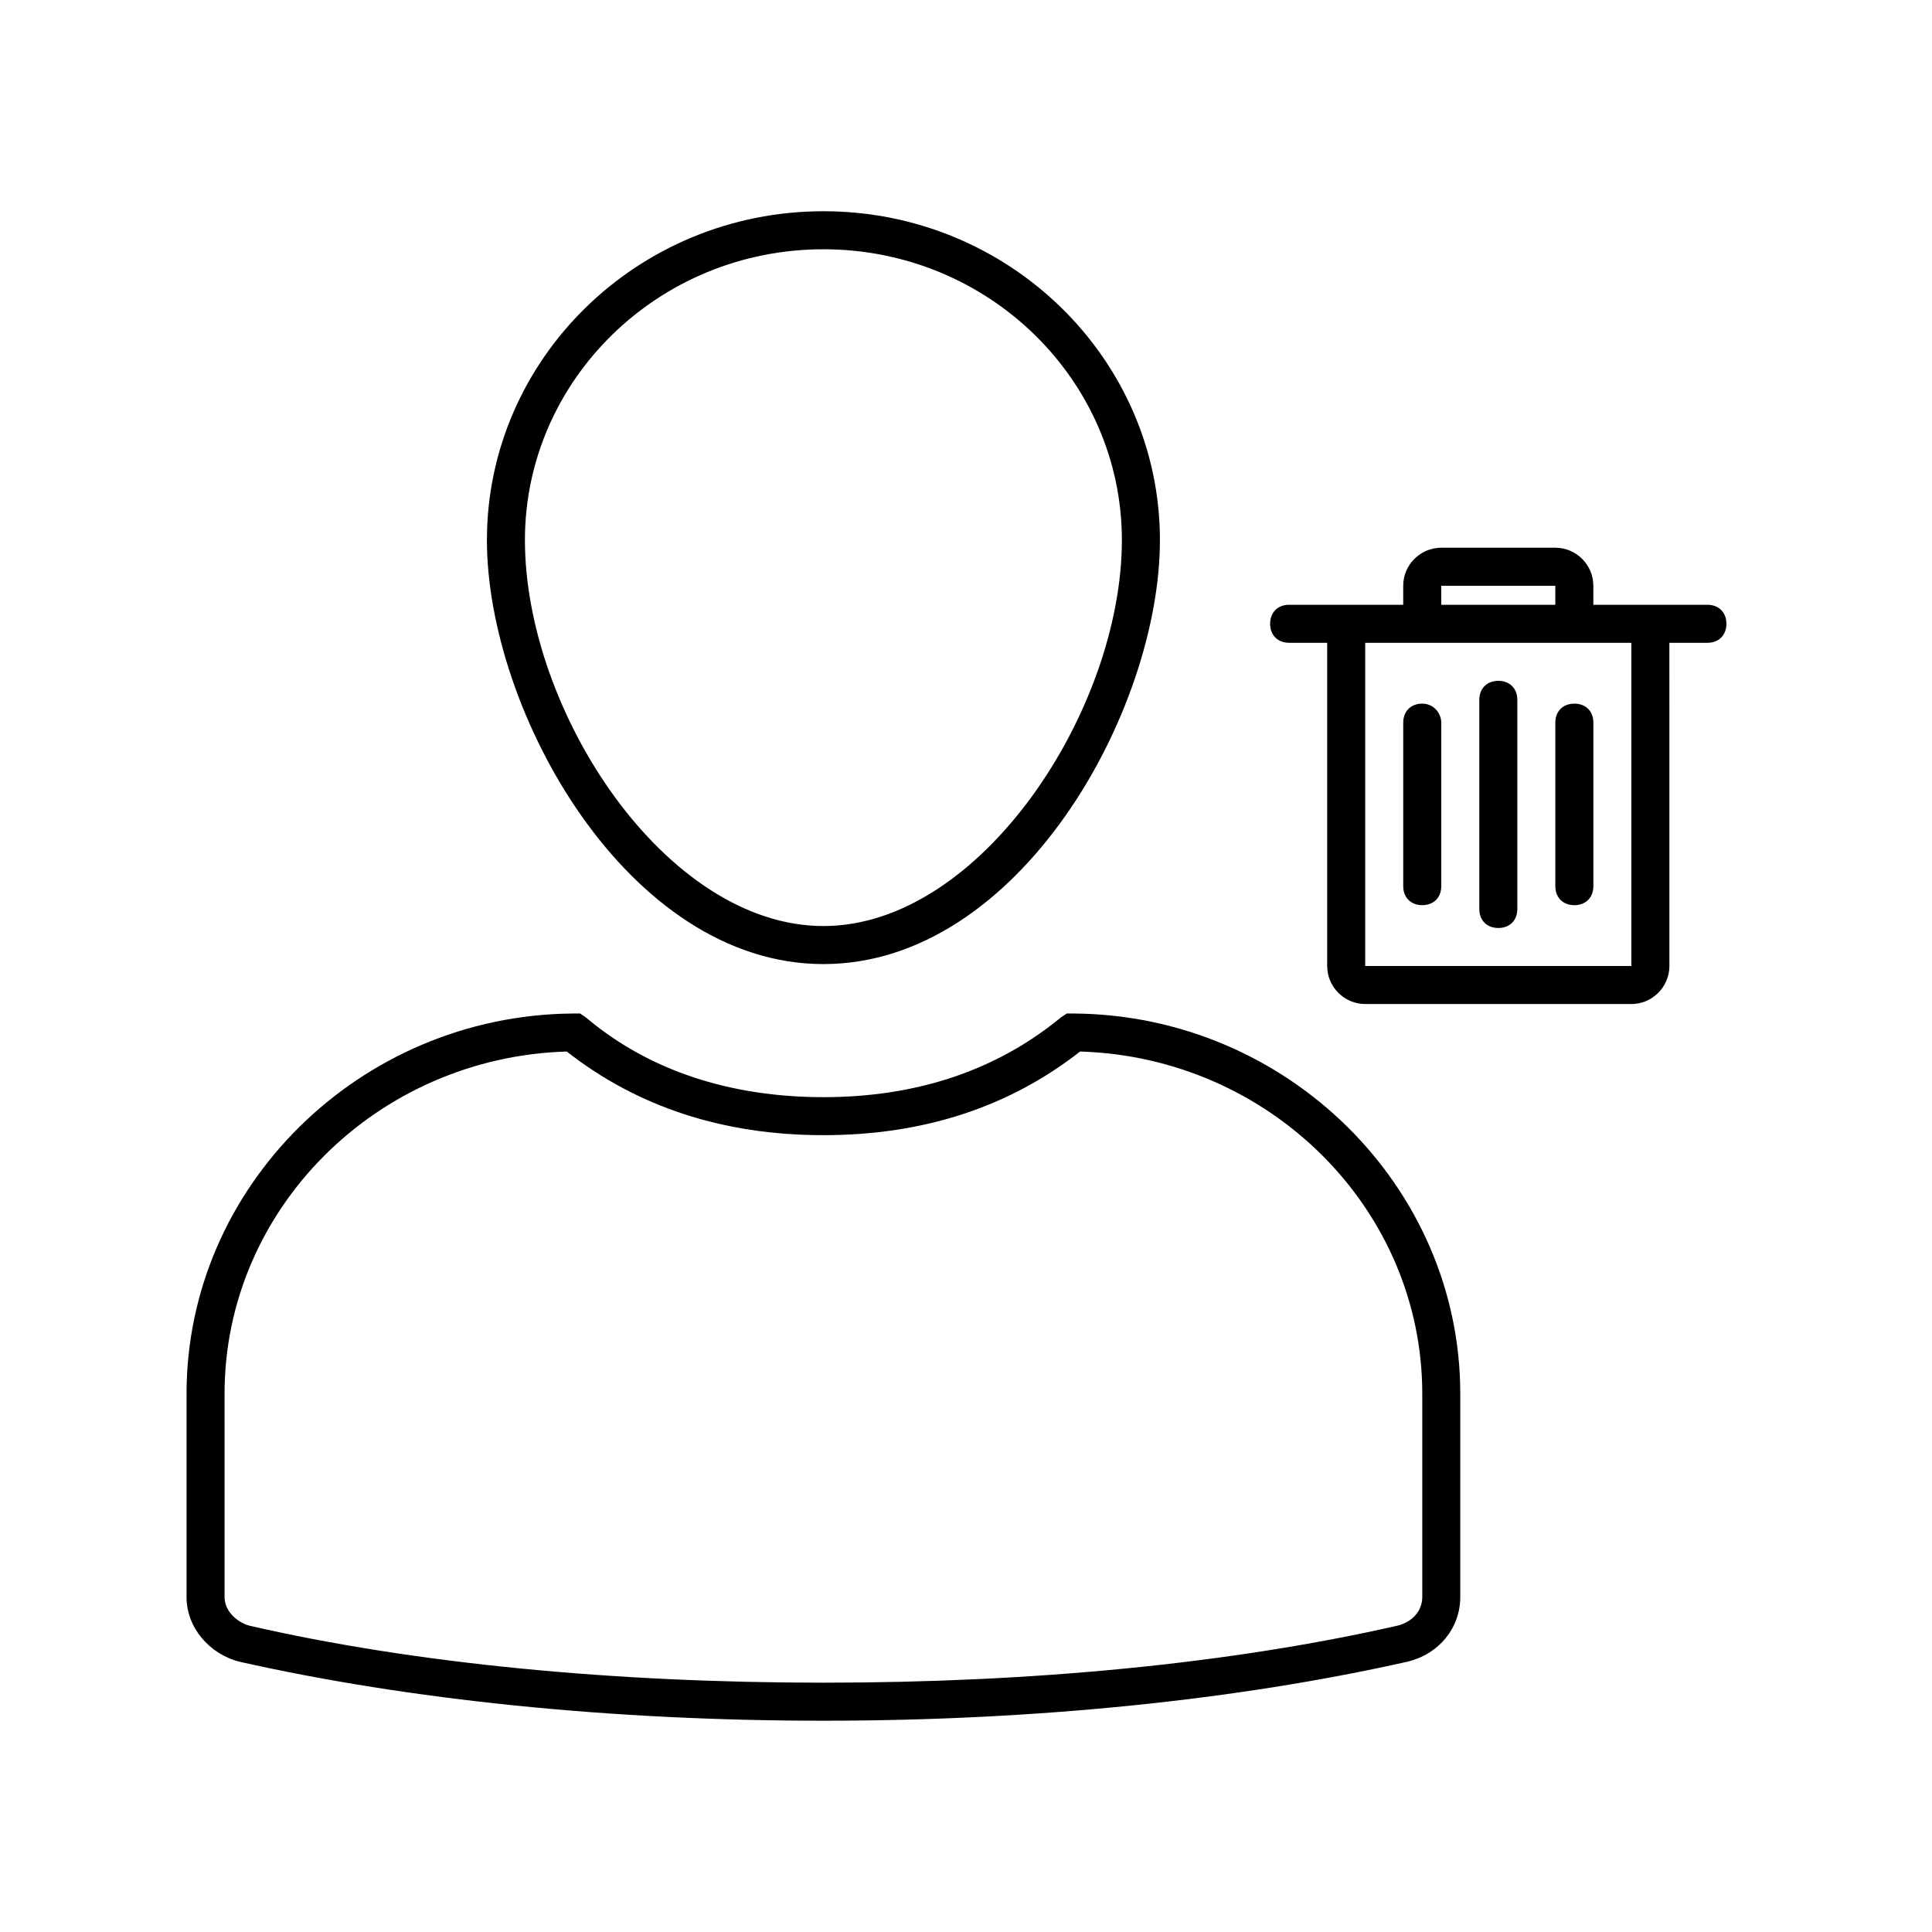
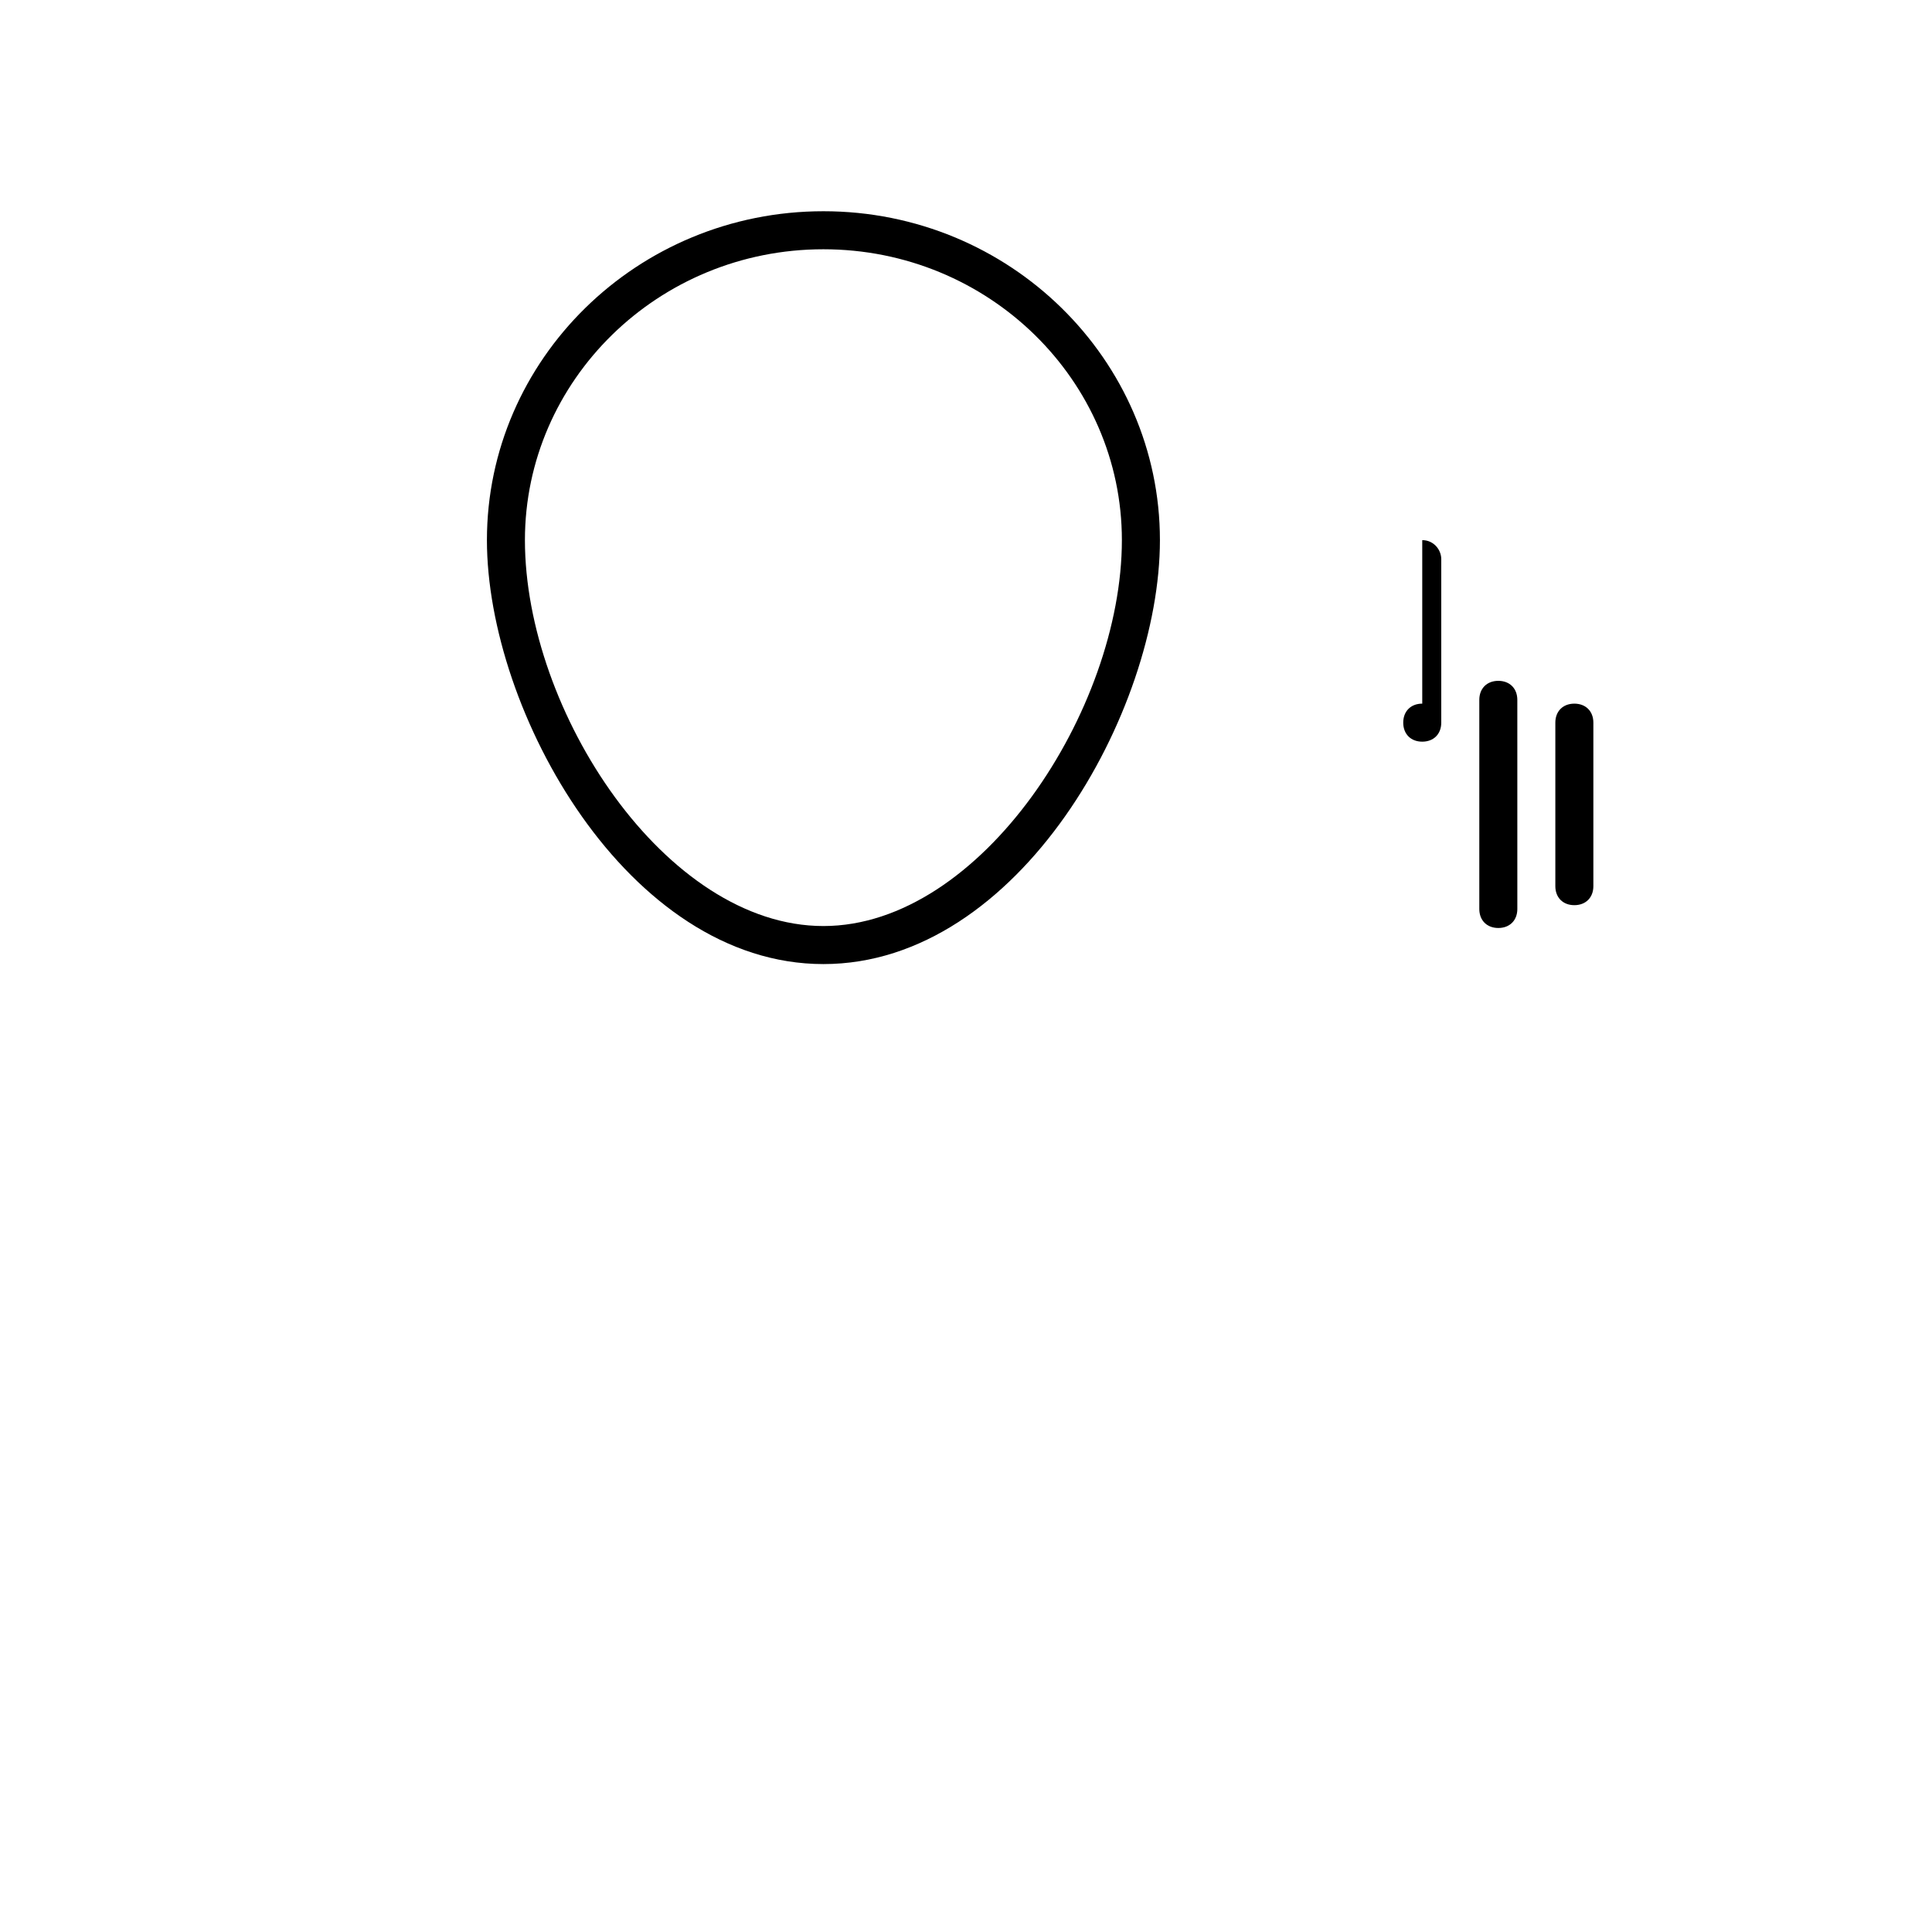
<svg xmlns="http://www.w3.org/2000/svg" fill="#000000" width="800px" height="800px" version="1.1" viewBox="144 144 512 512">
  <g>
    <path d="m273.04 287.14c0 45.344 37.281 112.35 89.176 112.35 51.891 0 89.176-67.008 89.176-112.35 0-47.863-39.801-87.16-89.176-87.16s-89.176 39.301-89.176 87.16zm168.27 0c0 44.84-37.281 102.27-79.098 102.27s-79.102-56.93-79.102-102.27c0-42.32 35.266-77.082 79.098-77.082 43.832 0 79.102 34.762 79.102 77.082z" />
-     <path d="m207.54 584.39c44.84 10.078 98.242 15.617 154.67 15.617 56.426 0 109.83-5.543 154.67-15.617 8.566-2.016 14.105-9.07 14.105-17.129l0.004-53.91c0-54.914-45.848-100.26-102.27-100.76h-2.016l-1.512 1.008c-17.129 14.105-38.289 21.16-62.977 21.16s-46.352-7.055-62.977-21.16l-1.512-1.008h-2.016c-56.422 0.504-102.27 45.848-102.27 100.76v53.906c0 8.062 6.043 15.117 14.105 17.133zm-4.031-71.039c0-48.871 40.305-89.176 90.688-90.688 18.641 14.609 41.312 22.168 68.016 22.168s49.375-7.559 68.016-22.168c50.383 1.512 90.688 41.816 90.688 90.688v53.906c0 3.527-2.519 6.551-6.551 7.559-44.336 10.078-96.73 15.113-152.15 15.113-55.418 0-108.32-5.039-152.15-15.113-3.527-1.008-6.551-4.031-6.551-7.559z" />
-     <path d="m596.48 304.27h-30.227v-5.039c0-5.543-4.535-10.078-10.078-10.078h-30.23c-5.543 0-10.078 4.535-10.078 10.078v5.039h-30.227c-3.023 0-5.039 2.016-5.039 5.039s2.016 5.039 5.039 5.039h10.078v85.648c0 5.543 4.535 10.078 10.078 10.078h70.535c5.543 0 10.078-4.535 10.078-10.078l-0.008-85.648h10.078c3.023 0 5.039-2.016 5.039-5.039s-2.016-5.039-5.039-5.039zm-70.535-5.035h30.23v5.039h-30.23zm50.383 100.76h-70.535v-85.648h70.535z" />
    <path d="m541.07 324.43c-3.023 0-5.039 2.016-5.039 5.039v55.418c0 3.023 2.016 5.039 5.039 5.039 3.023 0 5.039-2.016 5.039-5.039l-0.004-55.418c0-3.023-2.012-5.039-5.035-5.039z" />
    <path d="m556.18 378.84c0 3.023 2.016 5.039 5.039 5.039s5.039-2.016 5.039-5.039v-43.328c0-3.023-2.016-5.039-5.039-5.039s-5.039 2.016-5.039 5.039z" />
-     <path d="m520.91 330.47c-3.023 0-5.039 2.016-5.039 5.039v43.328c0 3.023 2.016 5.039 5.039 5.039 3.023 0 5.039-2.016 5.039-5.039v-43.328c-0.004-2.519-2.016-5.039-5.039-5.039z" />
+     <path d="m520.91 330.47c-3.023 0-5.039 2.016-5.039 5.039c0 3.023 2.016 5.039 5.039 5.039 3.023 0 5.039-2.016 5.039-5.039v-43.328c-0.004-2.519-2.016-5.039-5.039-5.039z" />
  </g>
</svg>